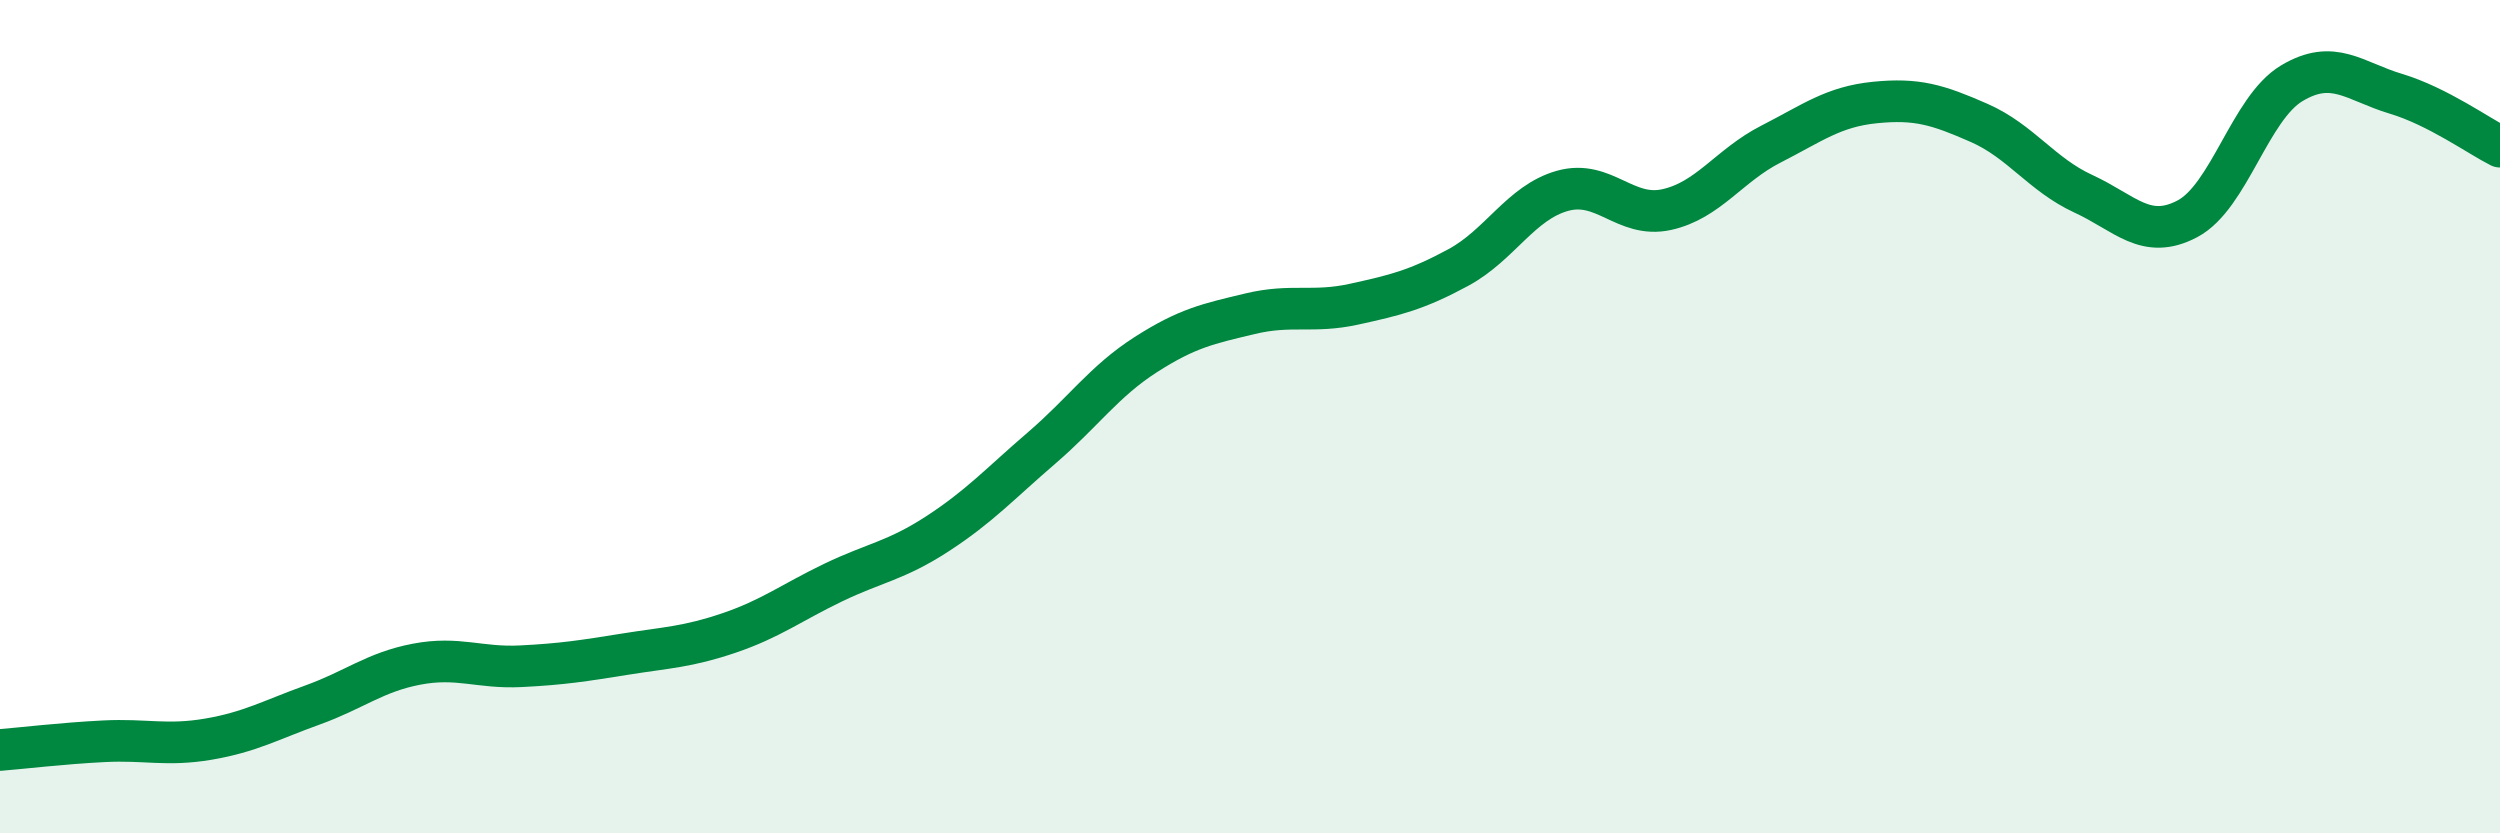
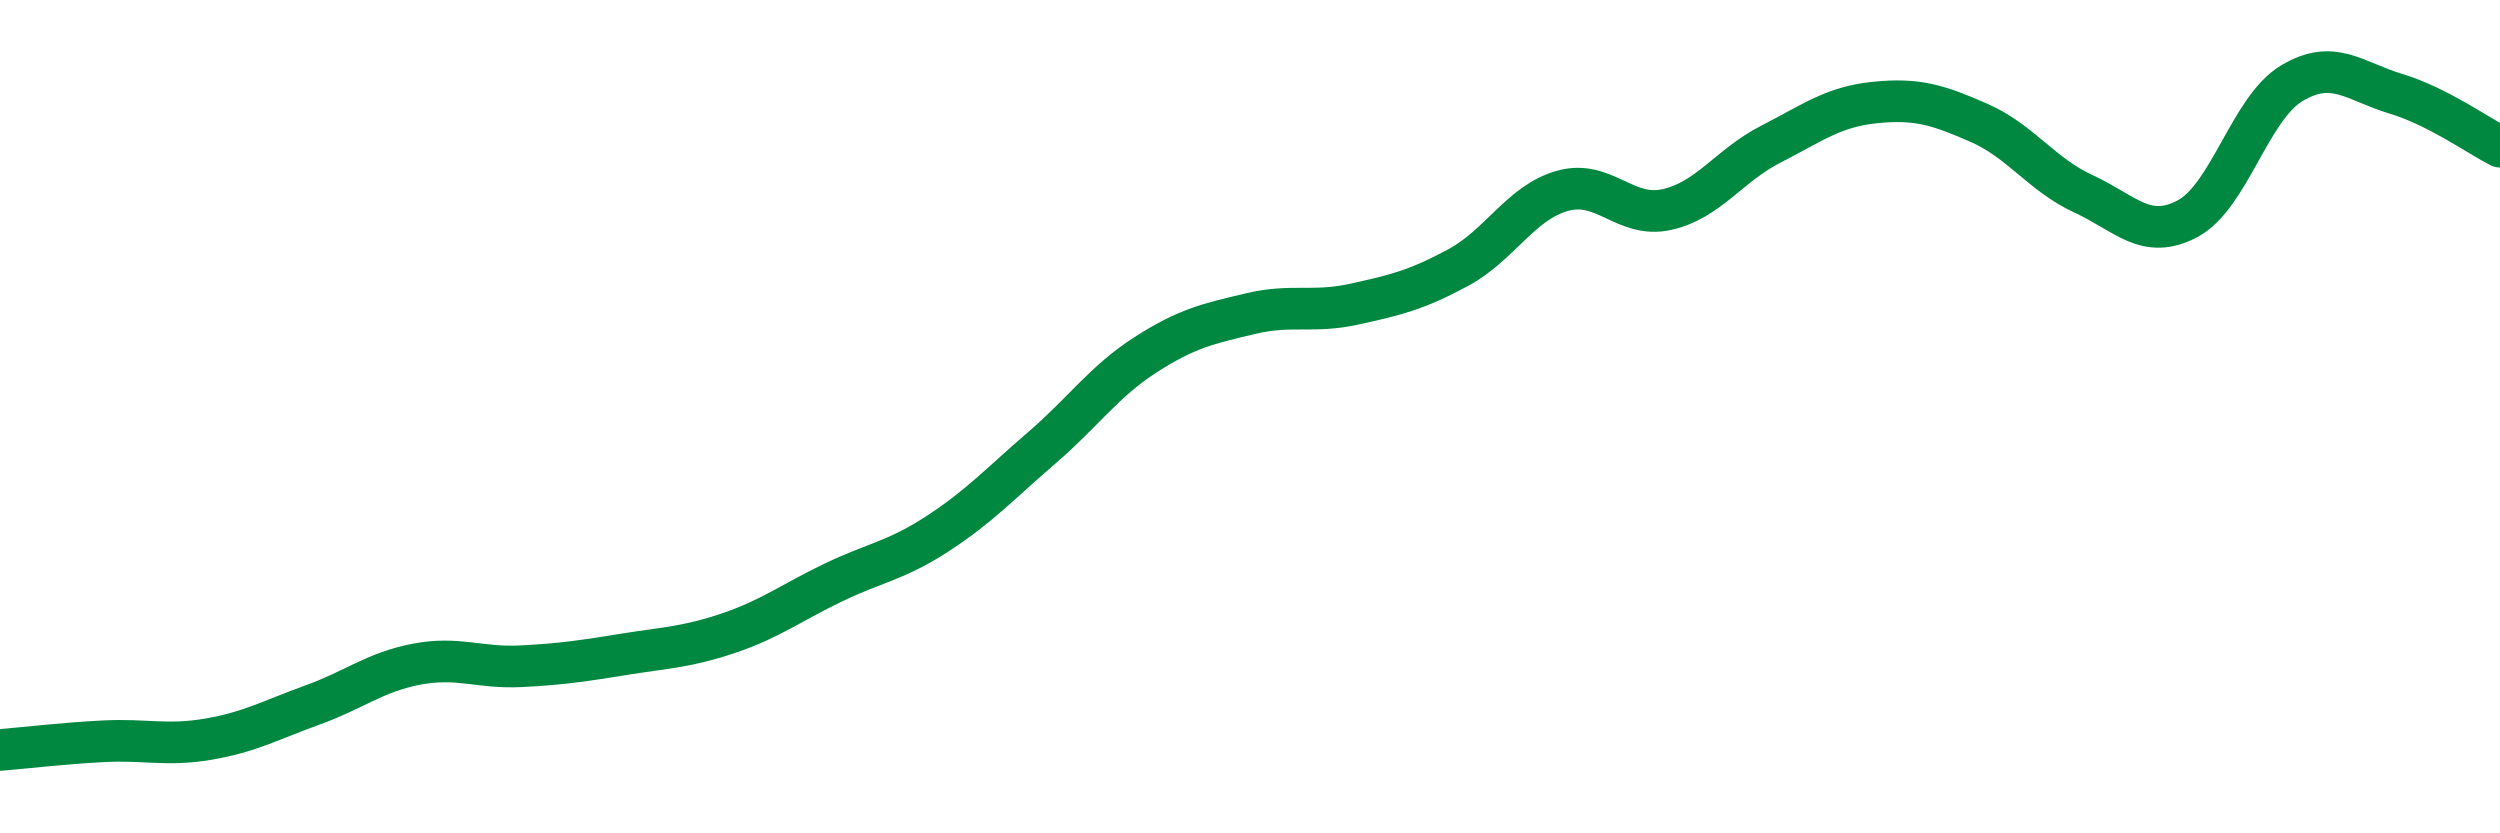
<svg xmlns="http://www.w3.org/2000/svg" width="60" height="20" viewBox="0 0 60 20">
-   <path d="M 0,18 C 0.5,17.96 1.5,17.84 2.5,17.79 C 3.5,17.74 4,17.91 5,17.74 C 6,17.57 6.5,17.28 7.5,16.92 C 8.5,16.56 9,16.13 10,15.94 C 11,15.75 11.5,16.04 12.5,15.99 C 13.5,15.94 14,15.86 15,15.7 C 16,15.54 16.5,15.53 17.5,15.19 C 18.5,14.85 19,14.46 20,13.98 C 21,13.5 21.5,13.46 22.5,12.81 C 23.5,12.16 24,11.61 25,10.75 C 26,9.89 26.5,9.15 27.5,8.51 C 28.5,7.87 29,7.77 30,7.53 C 31,7.29 31.5,7.52 32.5,7.3 C 33.5,7.08 34,6.96 35,6.42 C 36,5.88 36.5,4.86 37.5,4.58 C 38.5,4.3 39,5.25 40,5.03 C 41,4.81 41.5,3.97 42.5,3.46 C 43.5,2.95 44,2.56 45,2.46 C 46,2.36 46.5,2.51 47.5,2.95 C 48.5,3.39 49,4.19 50,4.65 C 51,5.11 51.5,5.78 52.5,5.25 C 53.5,4.72 54,2.6 55,2 C 56,1.4 56.5,1.95 57.5,2.25 C 58.5,2.55 59.5,3.27 60,3.52L60 20L0 20Z" fill="#008740" opacity="0.1" stroke-linecap="round" stroke-linejoin="round" />
  <path d="M 0,18 C 0.5,17.96 1.5,17.84 2.5,17.79 C 3.5,17.74 4,17.91 5,17.74 C 6,17.57 6.5,17.28 7.5,16.92 C 8.5,16.56 9,16.13 10,15.94 C 11,15.75 11.5,16.04 12.5,15.99 C 13.5,15.94 14,15.86 15,15.7 C 16,15.54 16.5,15.53 17.5,15.19 C 18.5,14.85 19,14.46 20,13.98 C 21,13.5 21.5,13.46 22.5,12.81 C 23.5,12.16 24,11.61 25,10.75 C 26,9.89 26.5,9.15 27.5,8.51 C 28.5,7.87 29,7.77 30,7.53 C 31,7.29 31.5,7.52 32.5,7.3 C 33.5,7.08 34,6.96 35,6.42 C 36,5.88 36.5,4.86 37.5,4.58 C 38.5,4.3 39,5.25 40,5.03 C 41,4.81 41.5,3.97 42.5,3.46 C 43.5,2.95 44,2.56 45,2.46 C 46,2.36 46.5,2.51 47.5,2.95 C 48.5,3.39 49,4.19 50,4.65 C 51,5.11 51.5,5.78 52.5,5.25 C 53.5,4.72 54,2.6 55,2 C 56,1.4 56.5,1.95 57.5,2.25 C 58.5,2.55 59.5,3.27 60,3.52" stroke="#008740" stroke-width="1" fill="none" stroke-linecap="round" stroke-linejoin="round" />
</svg>